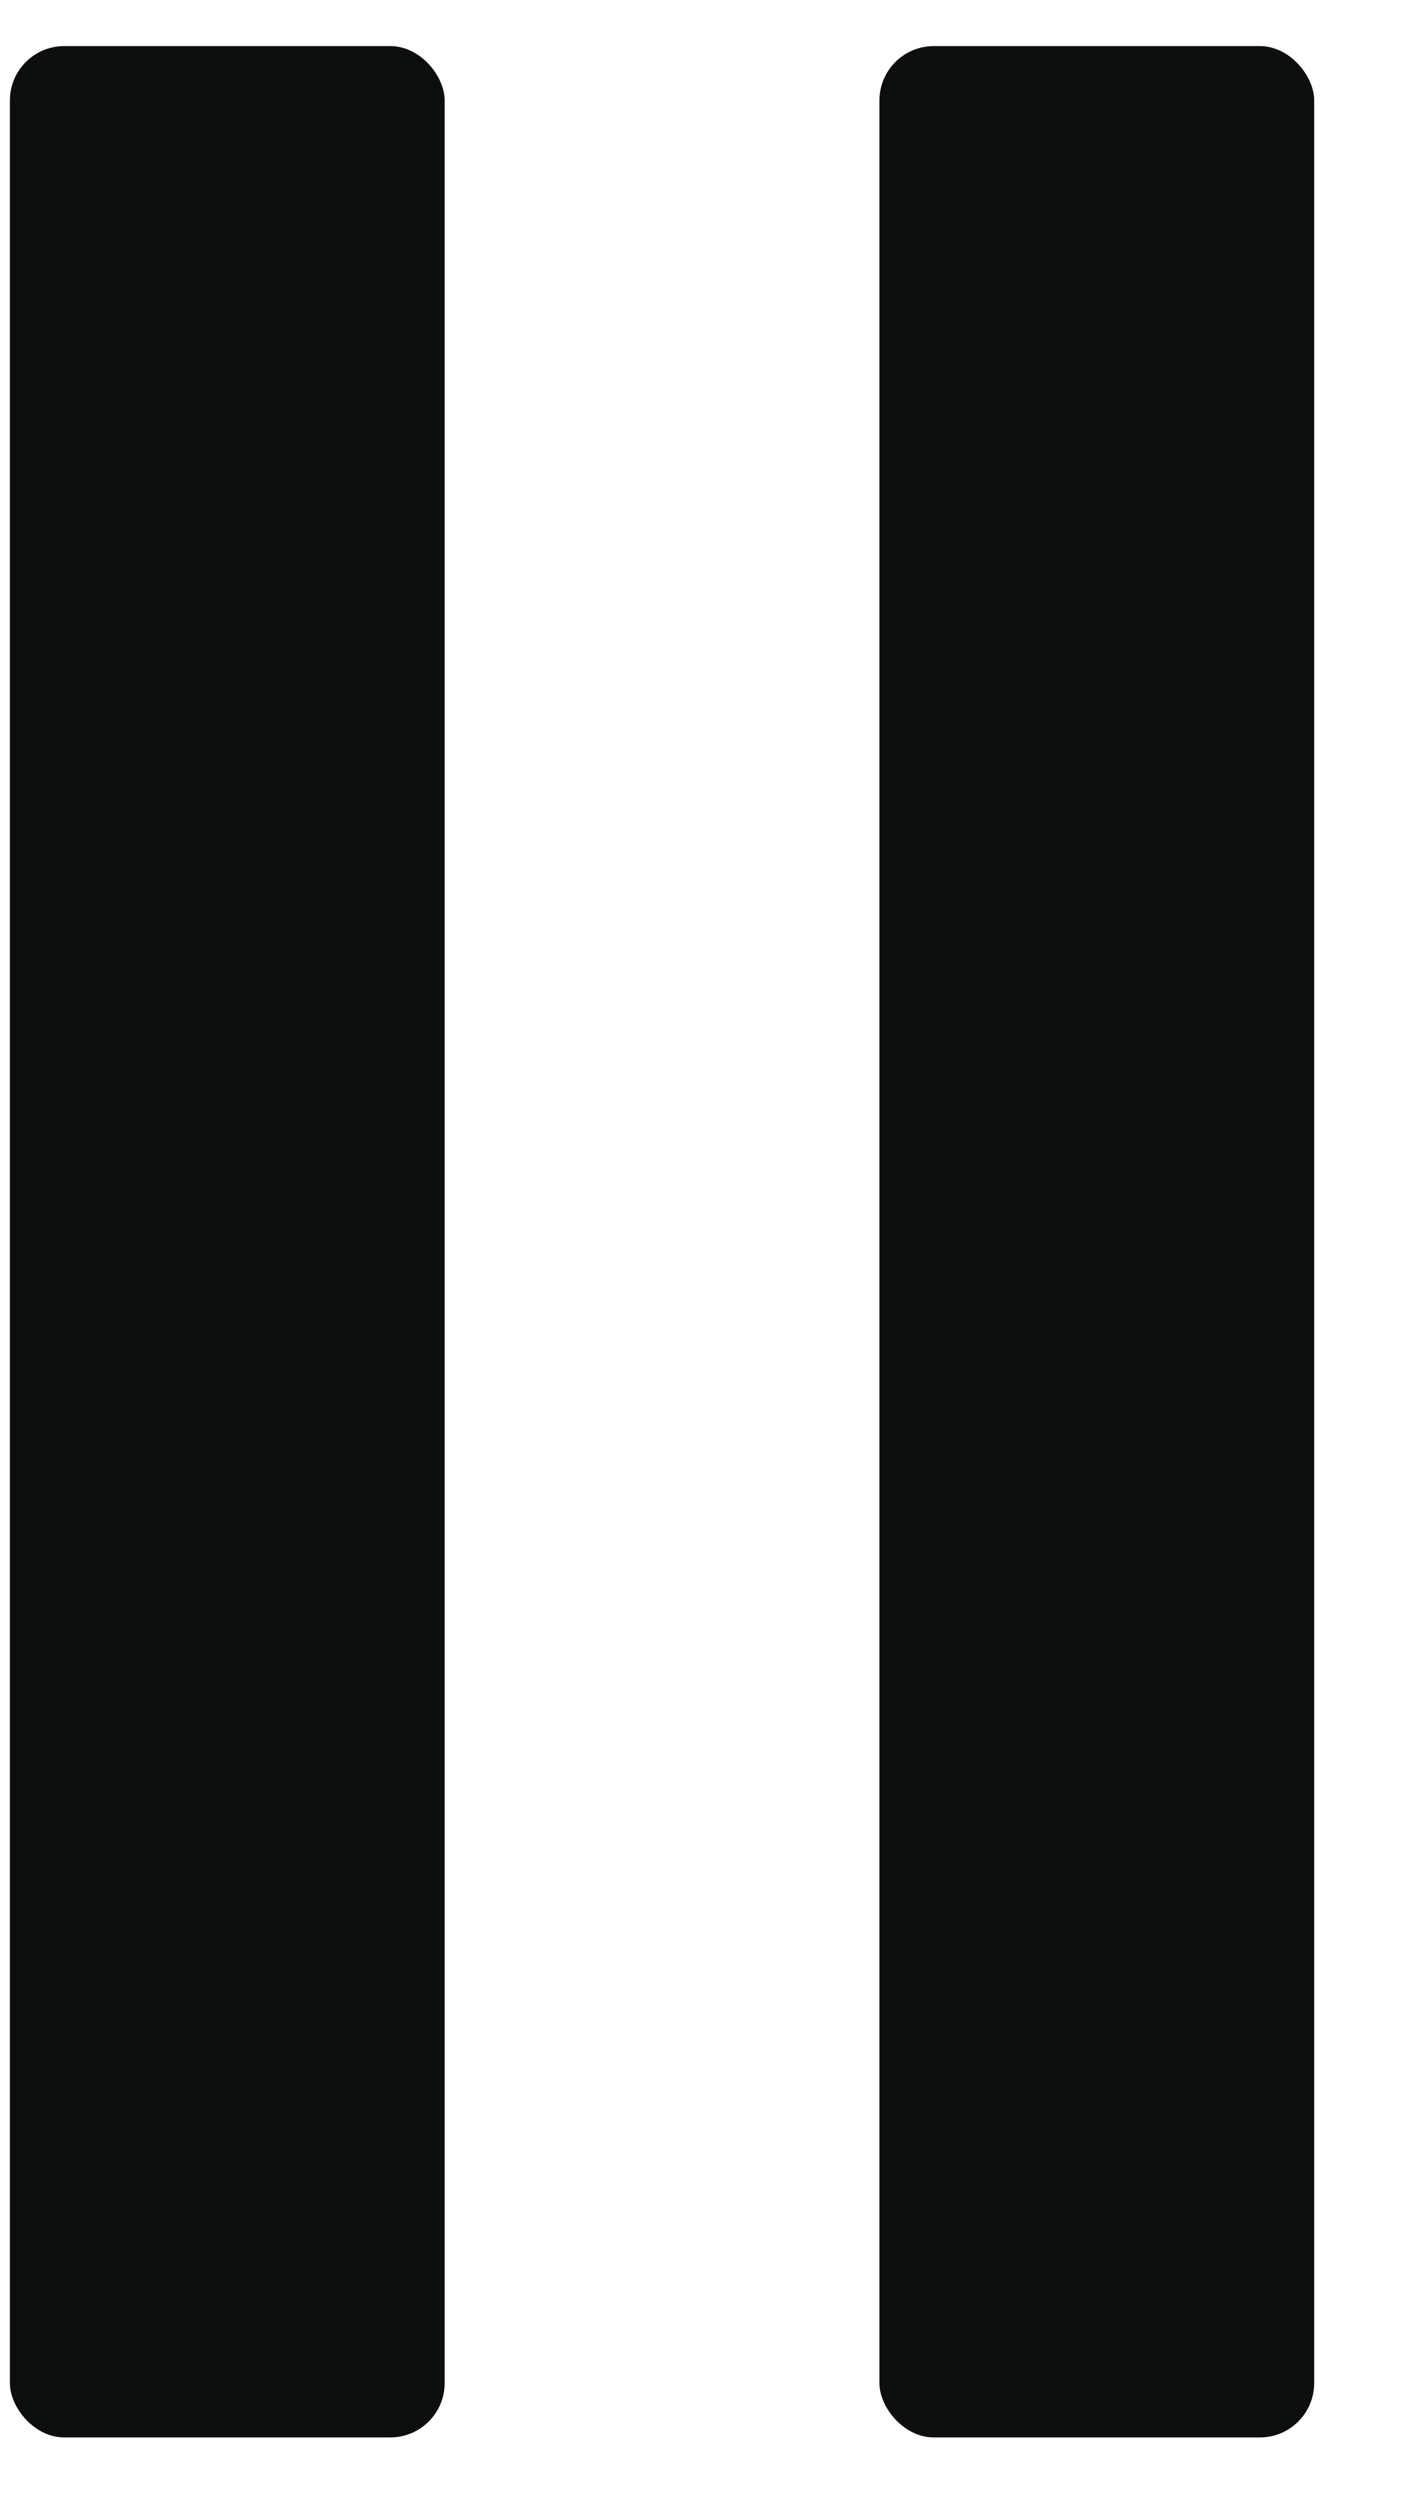
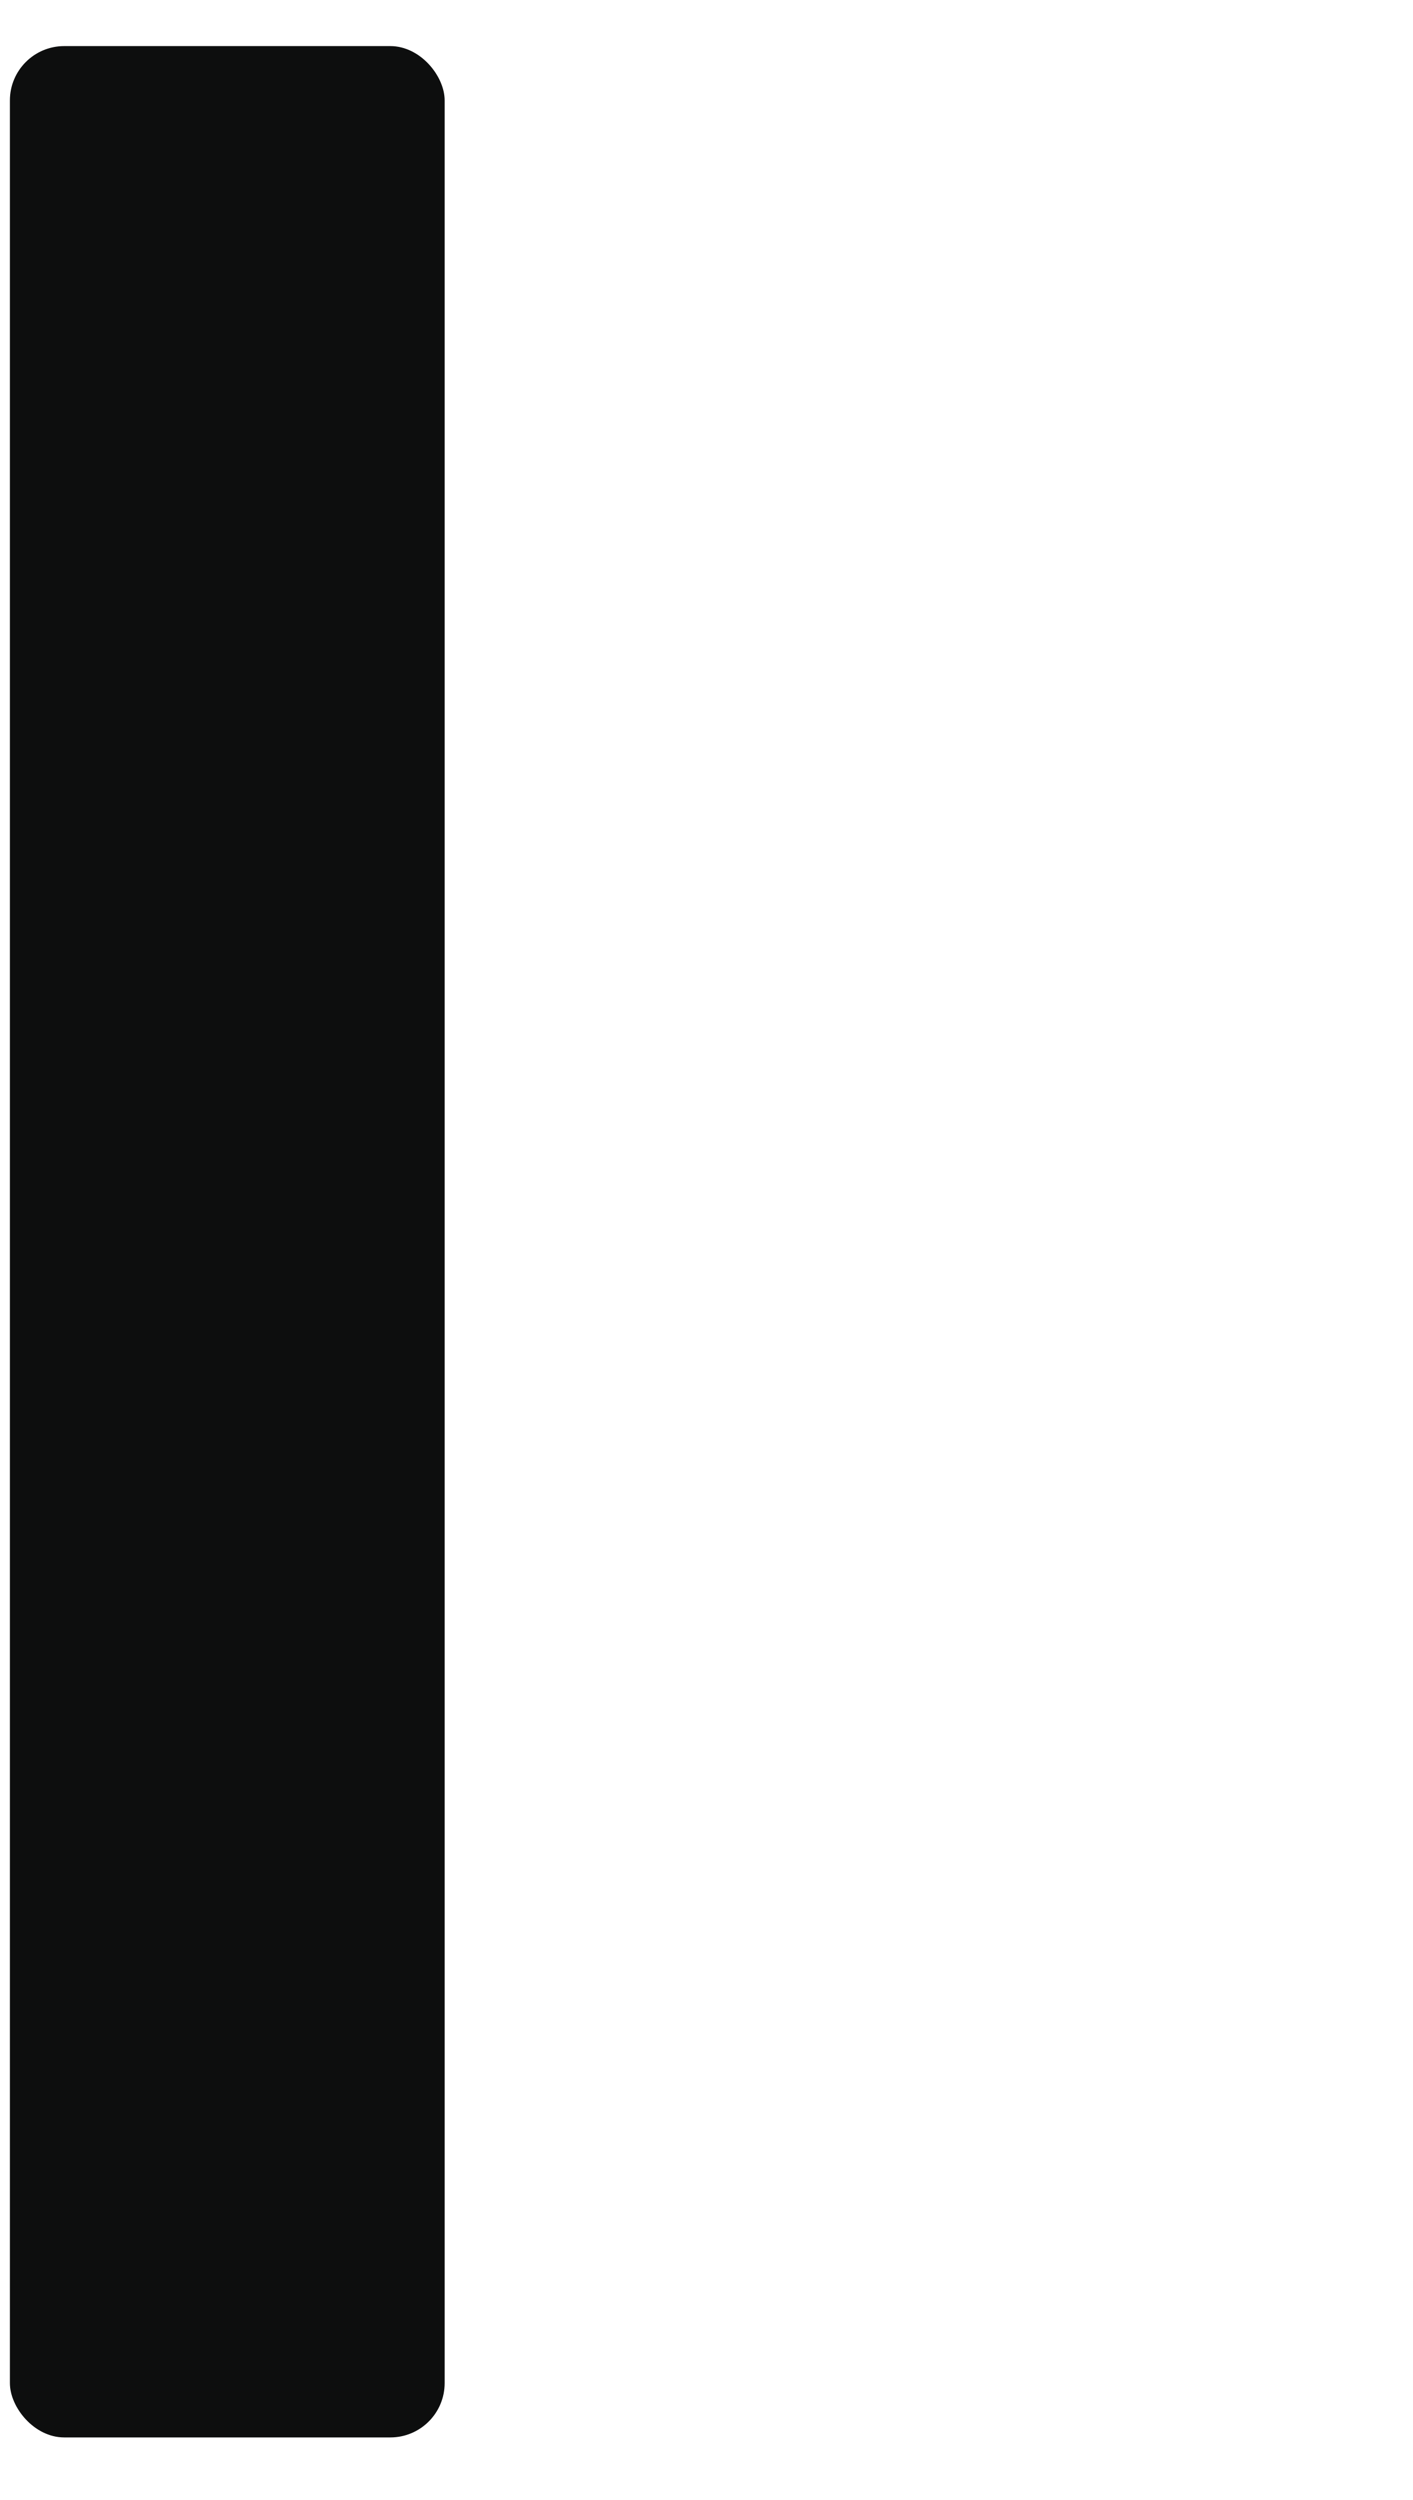
<svg xmlns="http://www.w3.org/2000/svg" width="13" height="23" viewBox="0 0 13 23" fill="none">
  <rect x="0.091" y="0.424" width="4" height="22" rx="0.5" fill="#0D0E0E" />
-   <rect x="8.091" y="0.424" width="4" height="22" rx="0.5" fill="#0D0E0E" />
</svg>